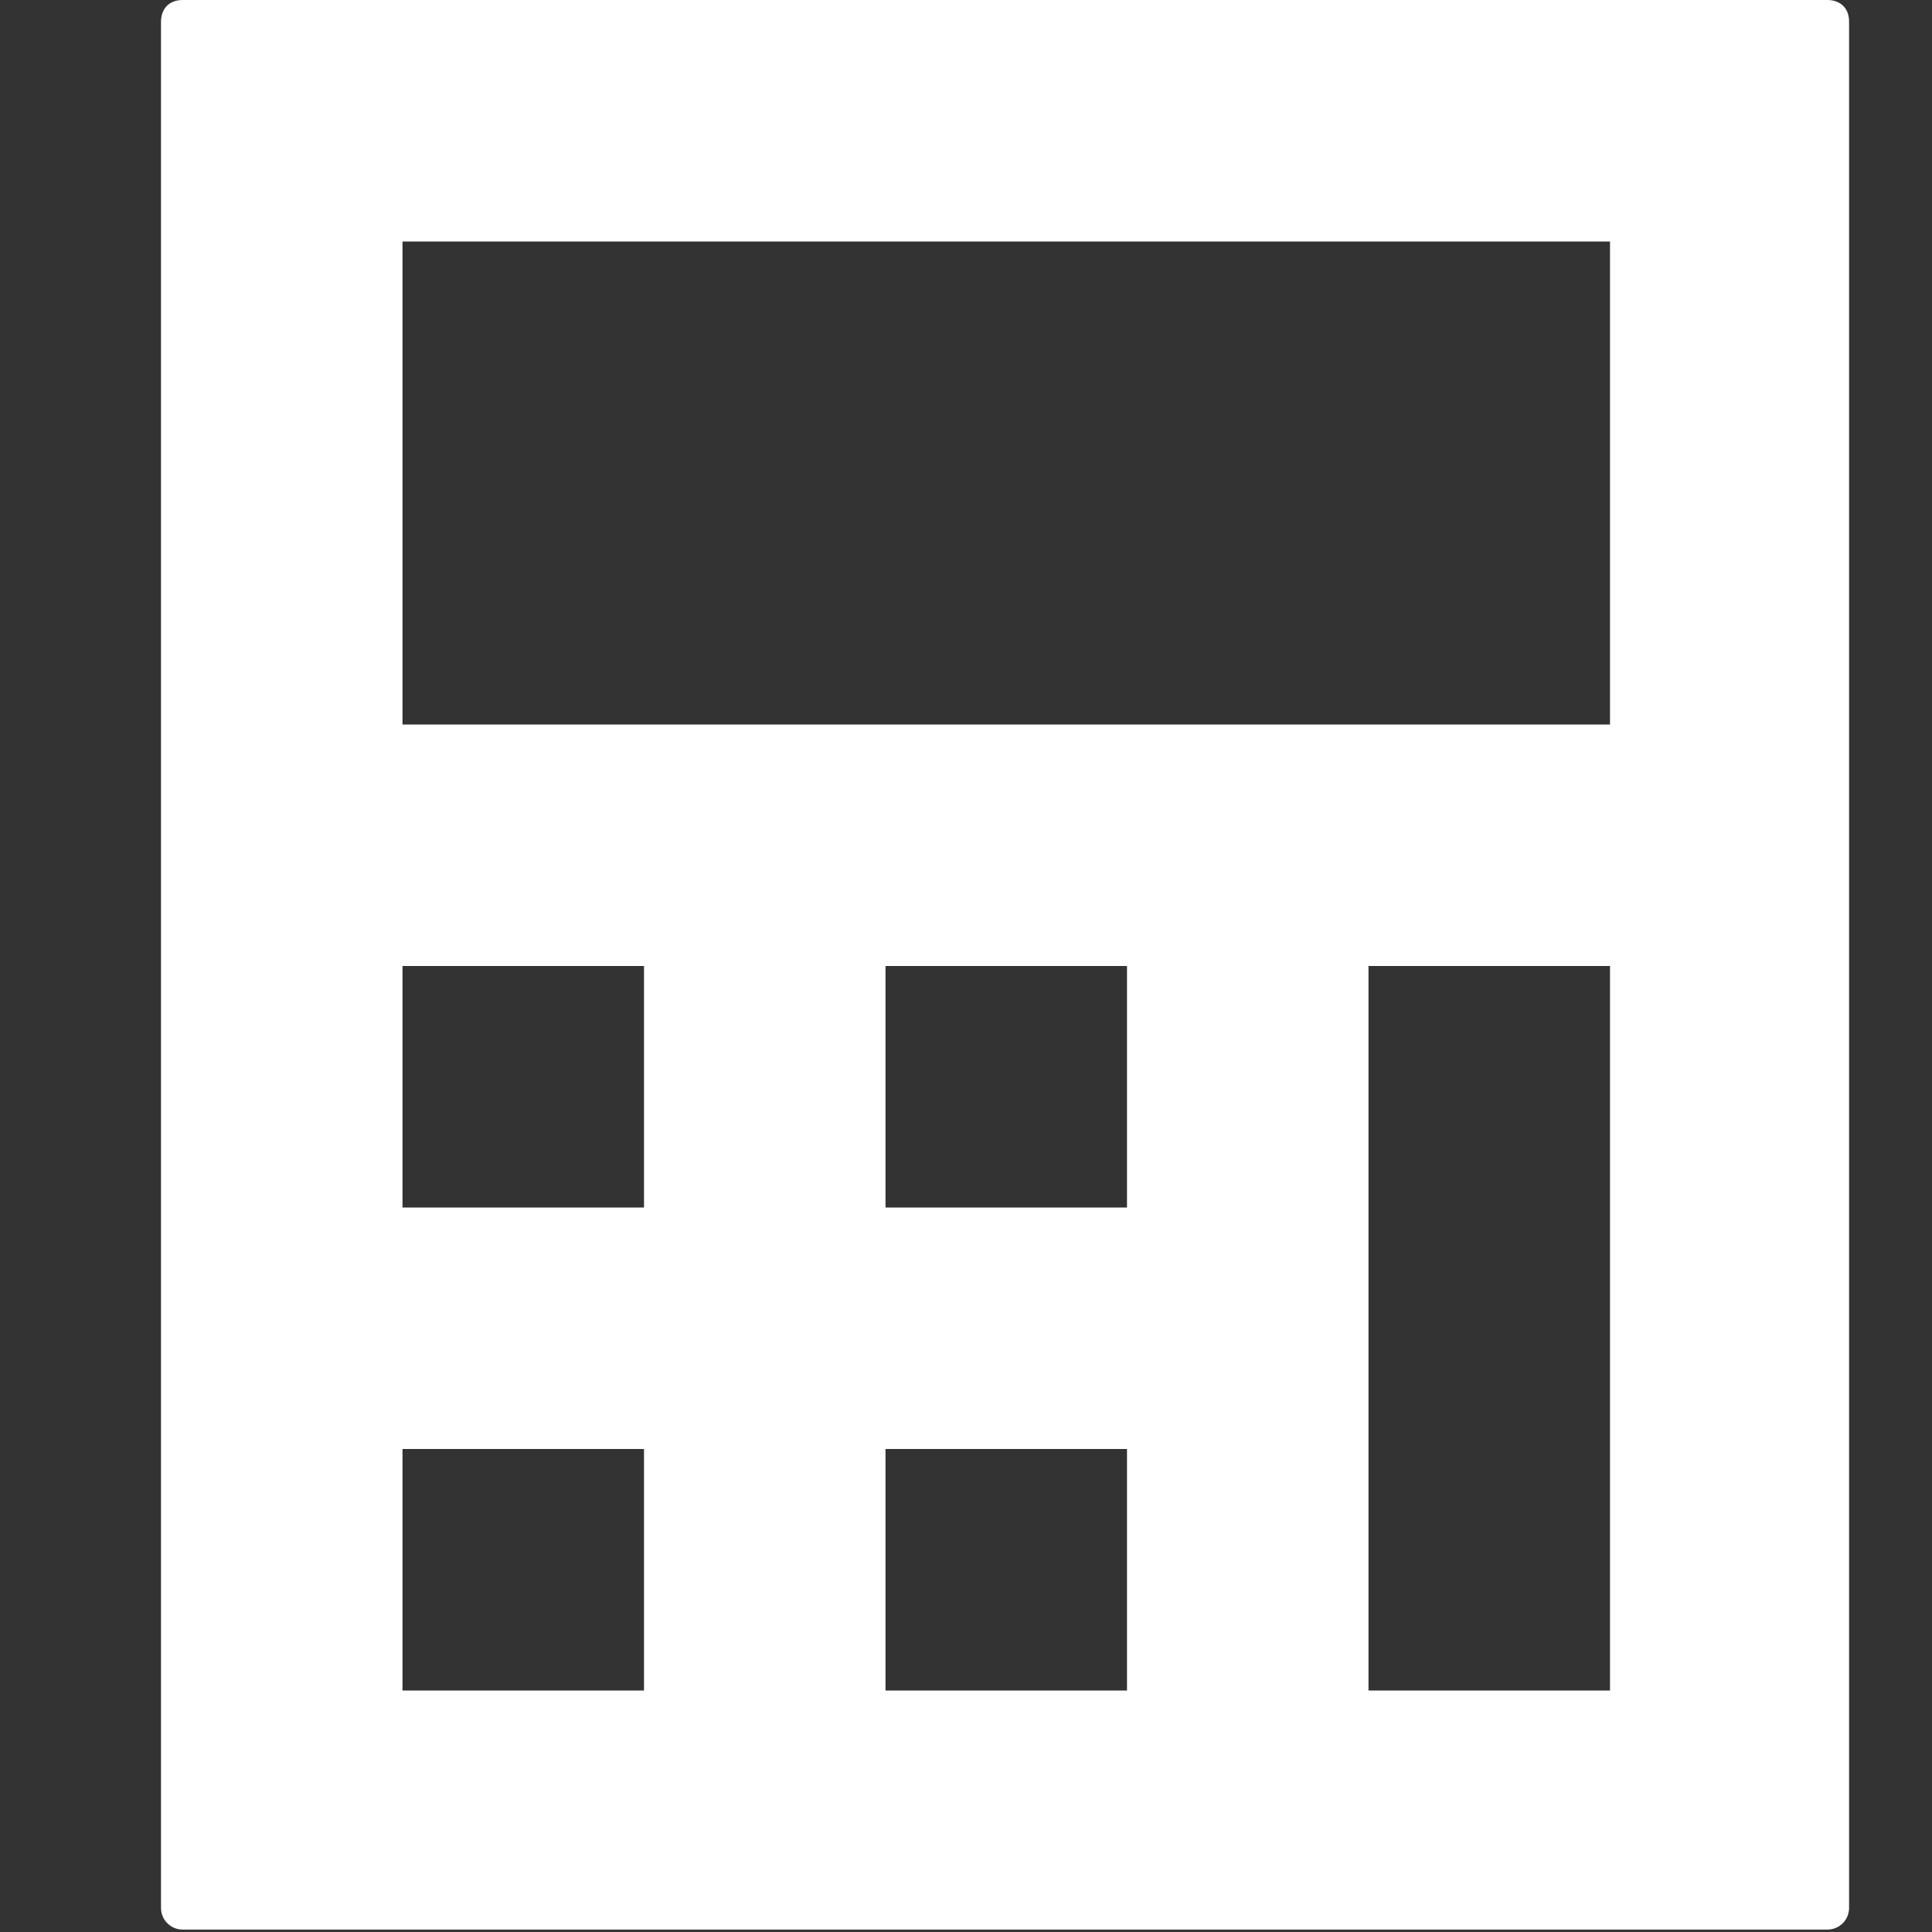
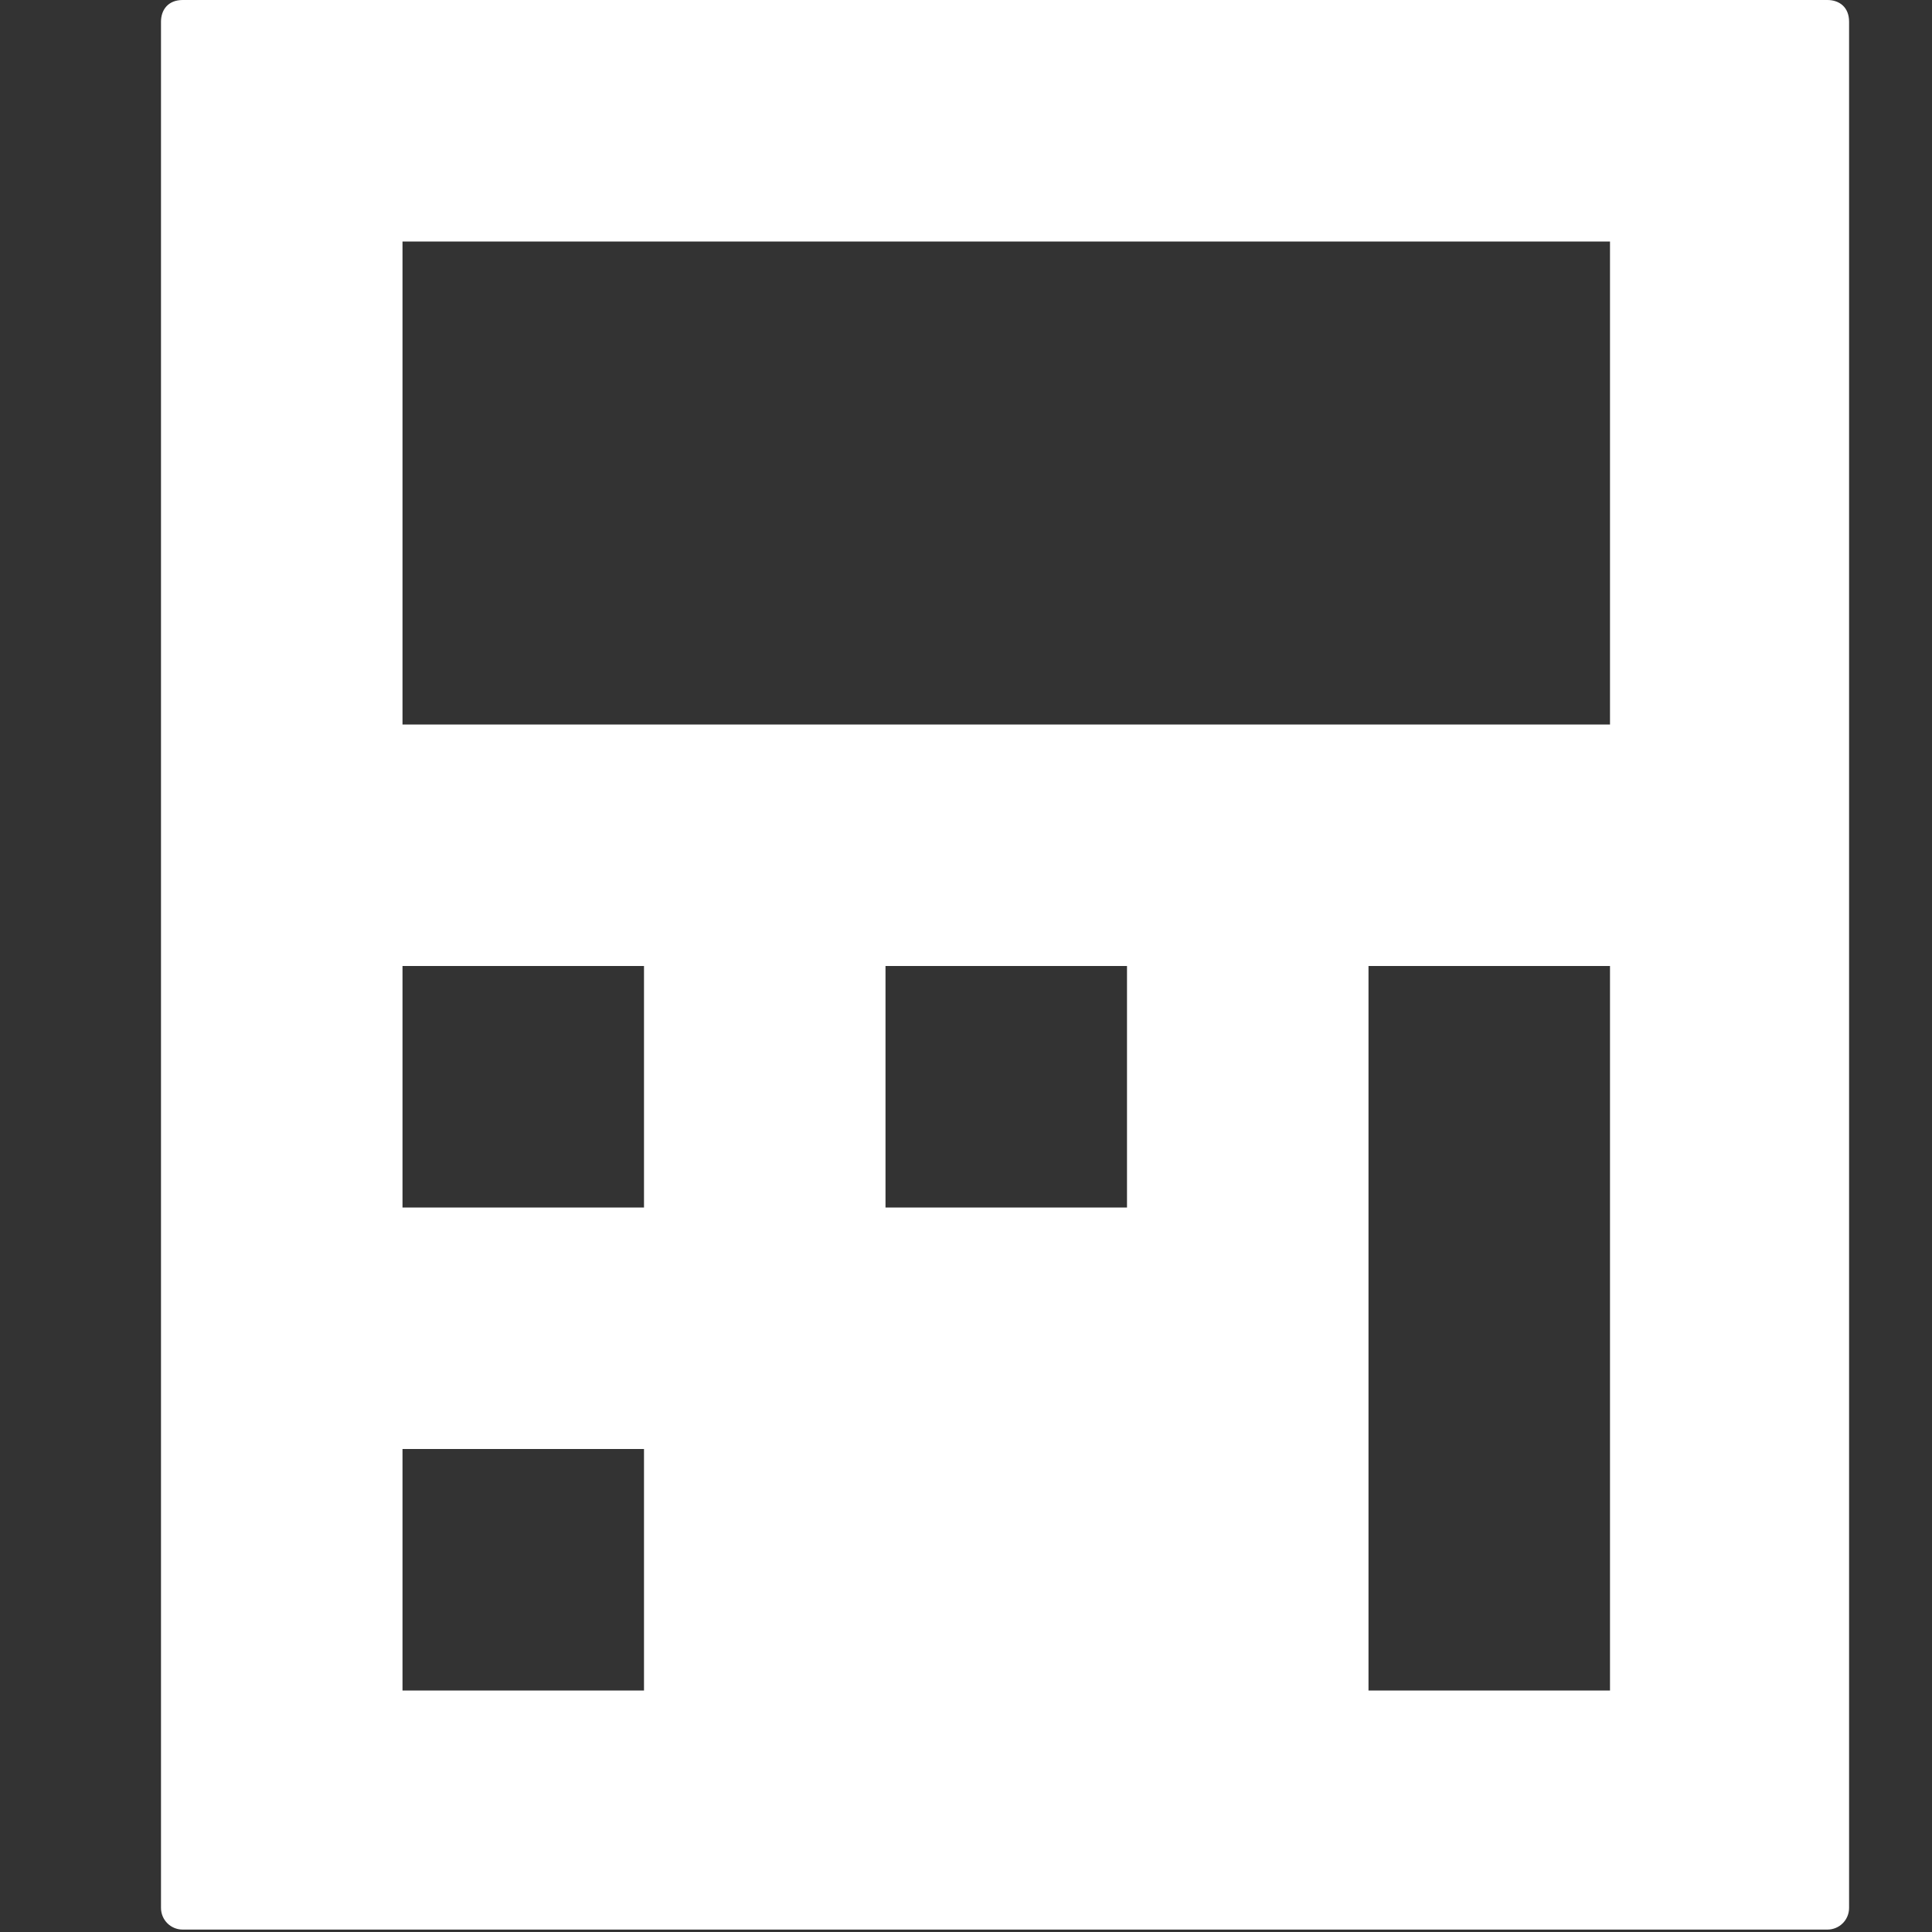
<svg xmlns="http://www.w3.org/2000/svg" width="24" height="24" viewBox="0 0 24 24" fill="none">
  <rect x="0" y="0" width="24" height="24" fill="#333333" stroke="none" />
-   <path d="M2.27 0C2.09 0 2 0.12 2 0.27V23.7C2 23.85 2.12 23.97 2.27 23.97H22.7C22.85 23.97 22.97 23.85 22.97 23.7V0.27C22.97 0.09 22.85 0 22.7 0H2.27ZM5 3H20V9H5V3ZM5 12H8V15H5V12ZM11 12H14V15H11V12ZM17 12H20V21H17V12ZM5 18H8V21H5V18ZM11 18H14V21H11V18Z" fill="white" />
+   <path d="M2.27 0C2.09 0 2 0.12 2 0.27V23.7C2 23.85 2.12 23.97 2.27 23.97H22.7C22.85 23.97 22.97 23.85 22.97 23.7V0.27C22.97 0.09 22.85 0 22.7 0H2.27ZM5 3H20V9H5V3ZM5 12H8V15H5V12ZM11 12H14V15H11V12ZM17 12H20V21H17V12ZM5 18H8V21H5V18ZM11 18H14H11V18Z" fill="white" />
</svg>